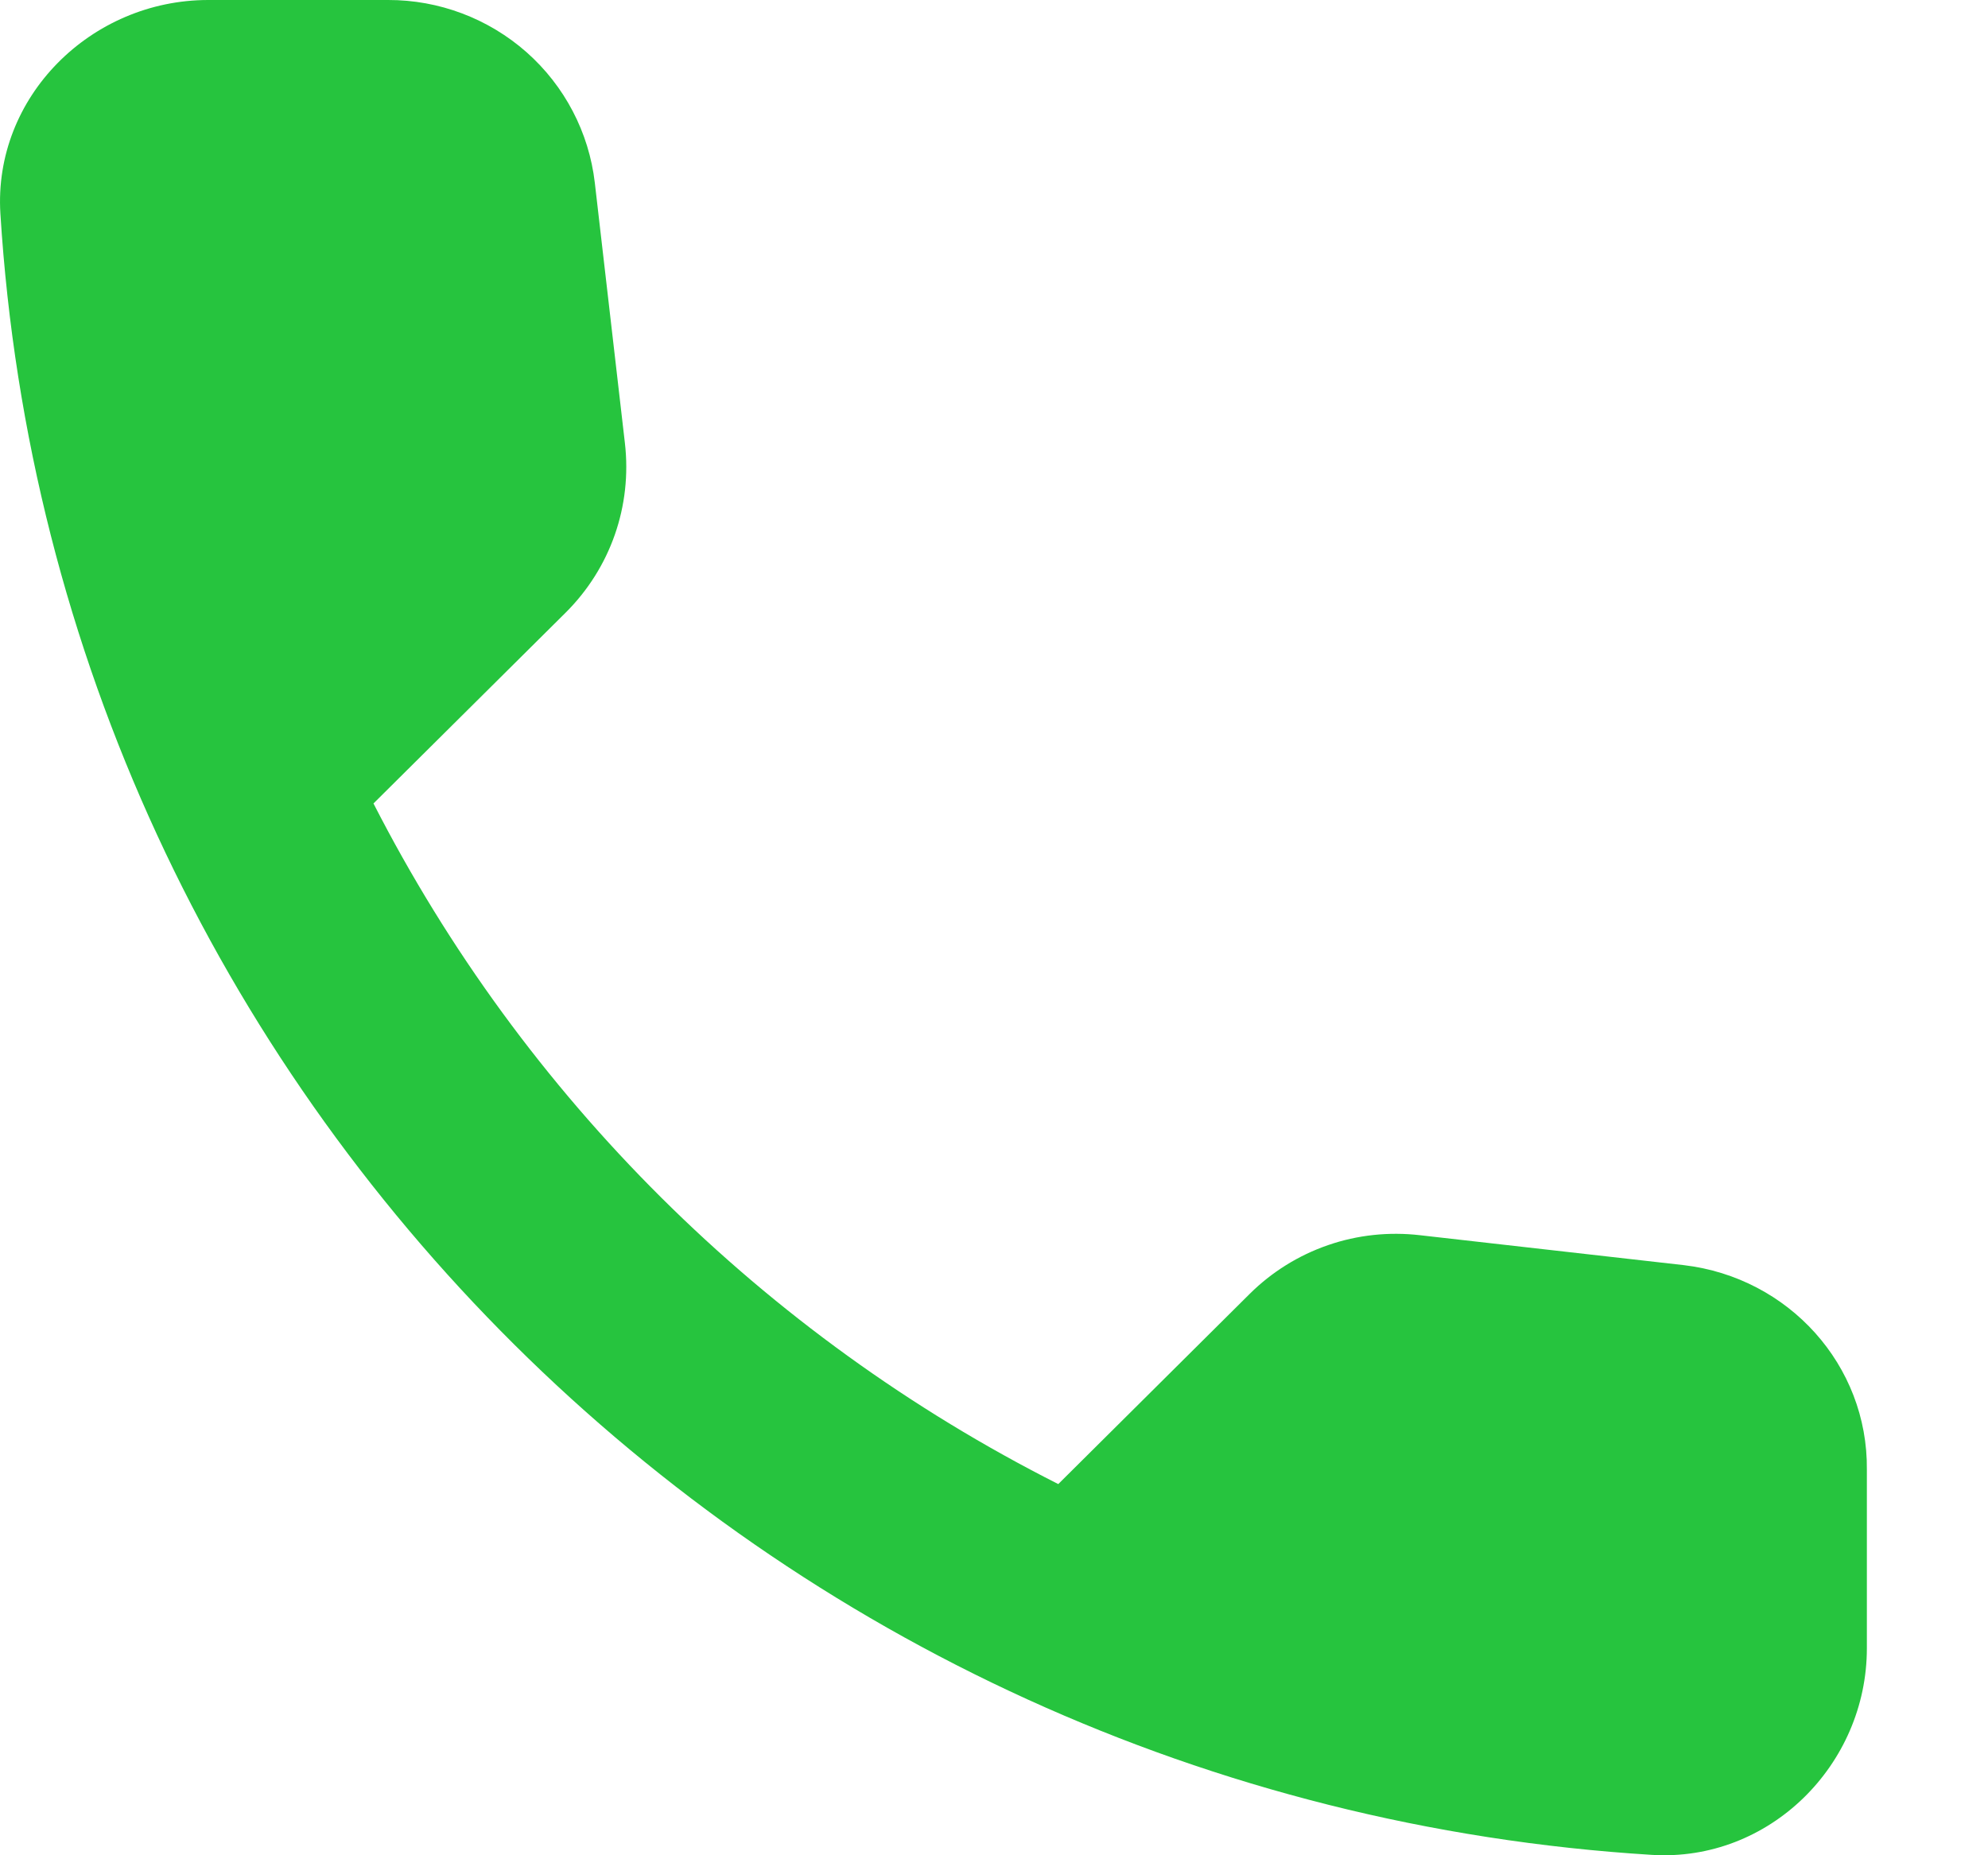
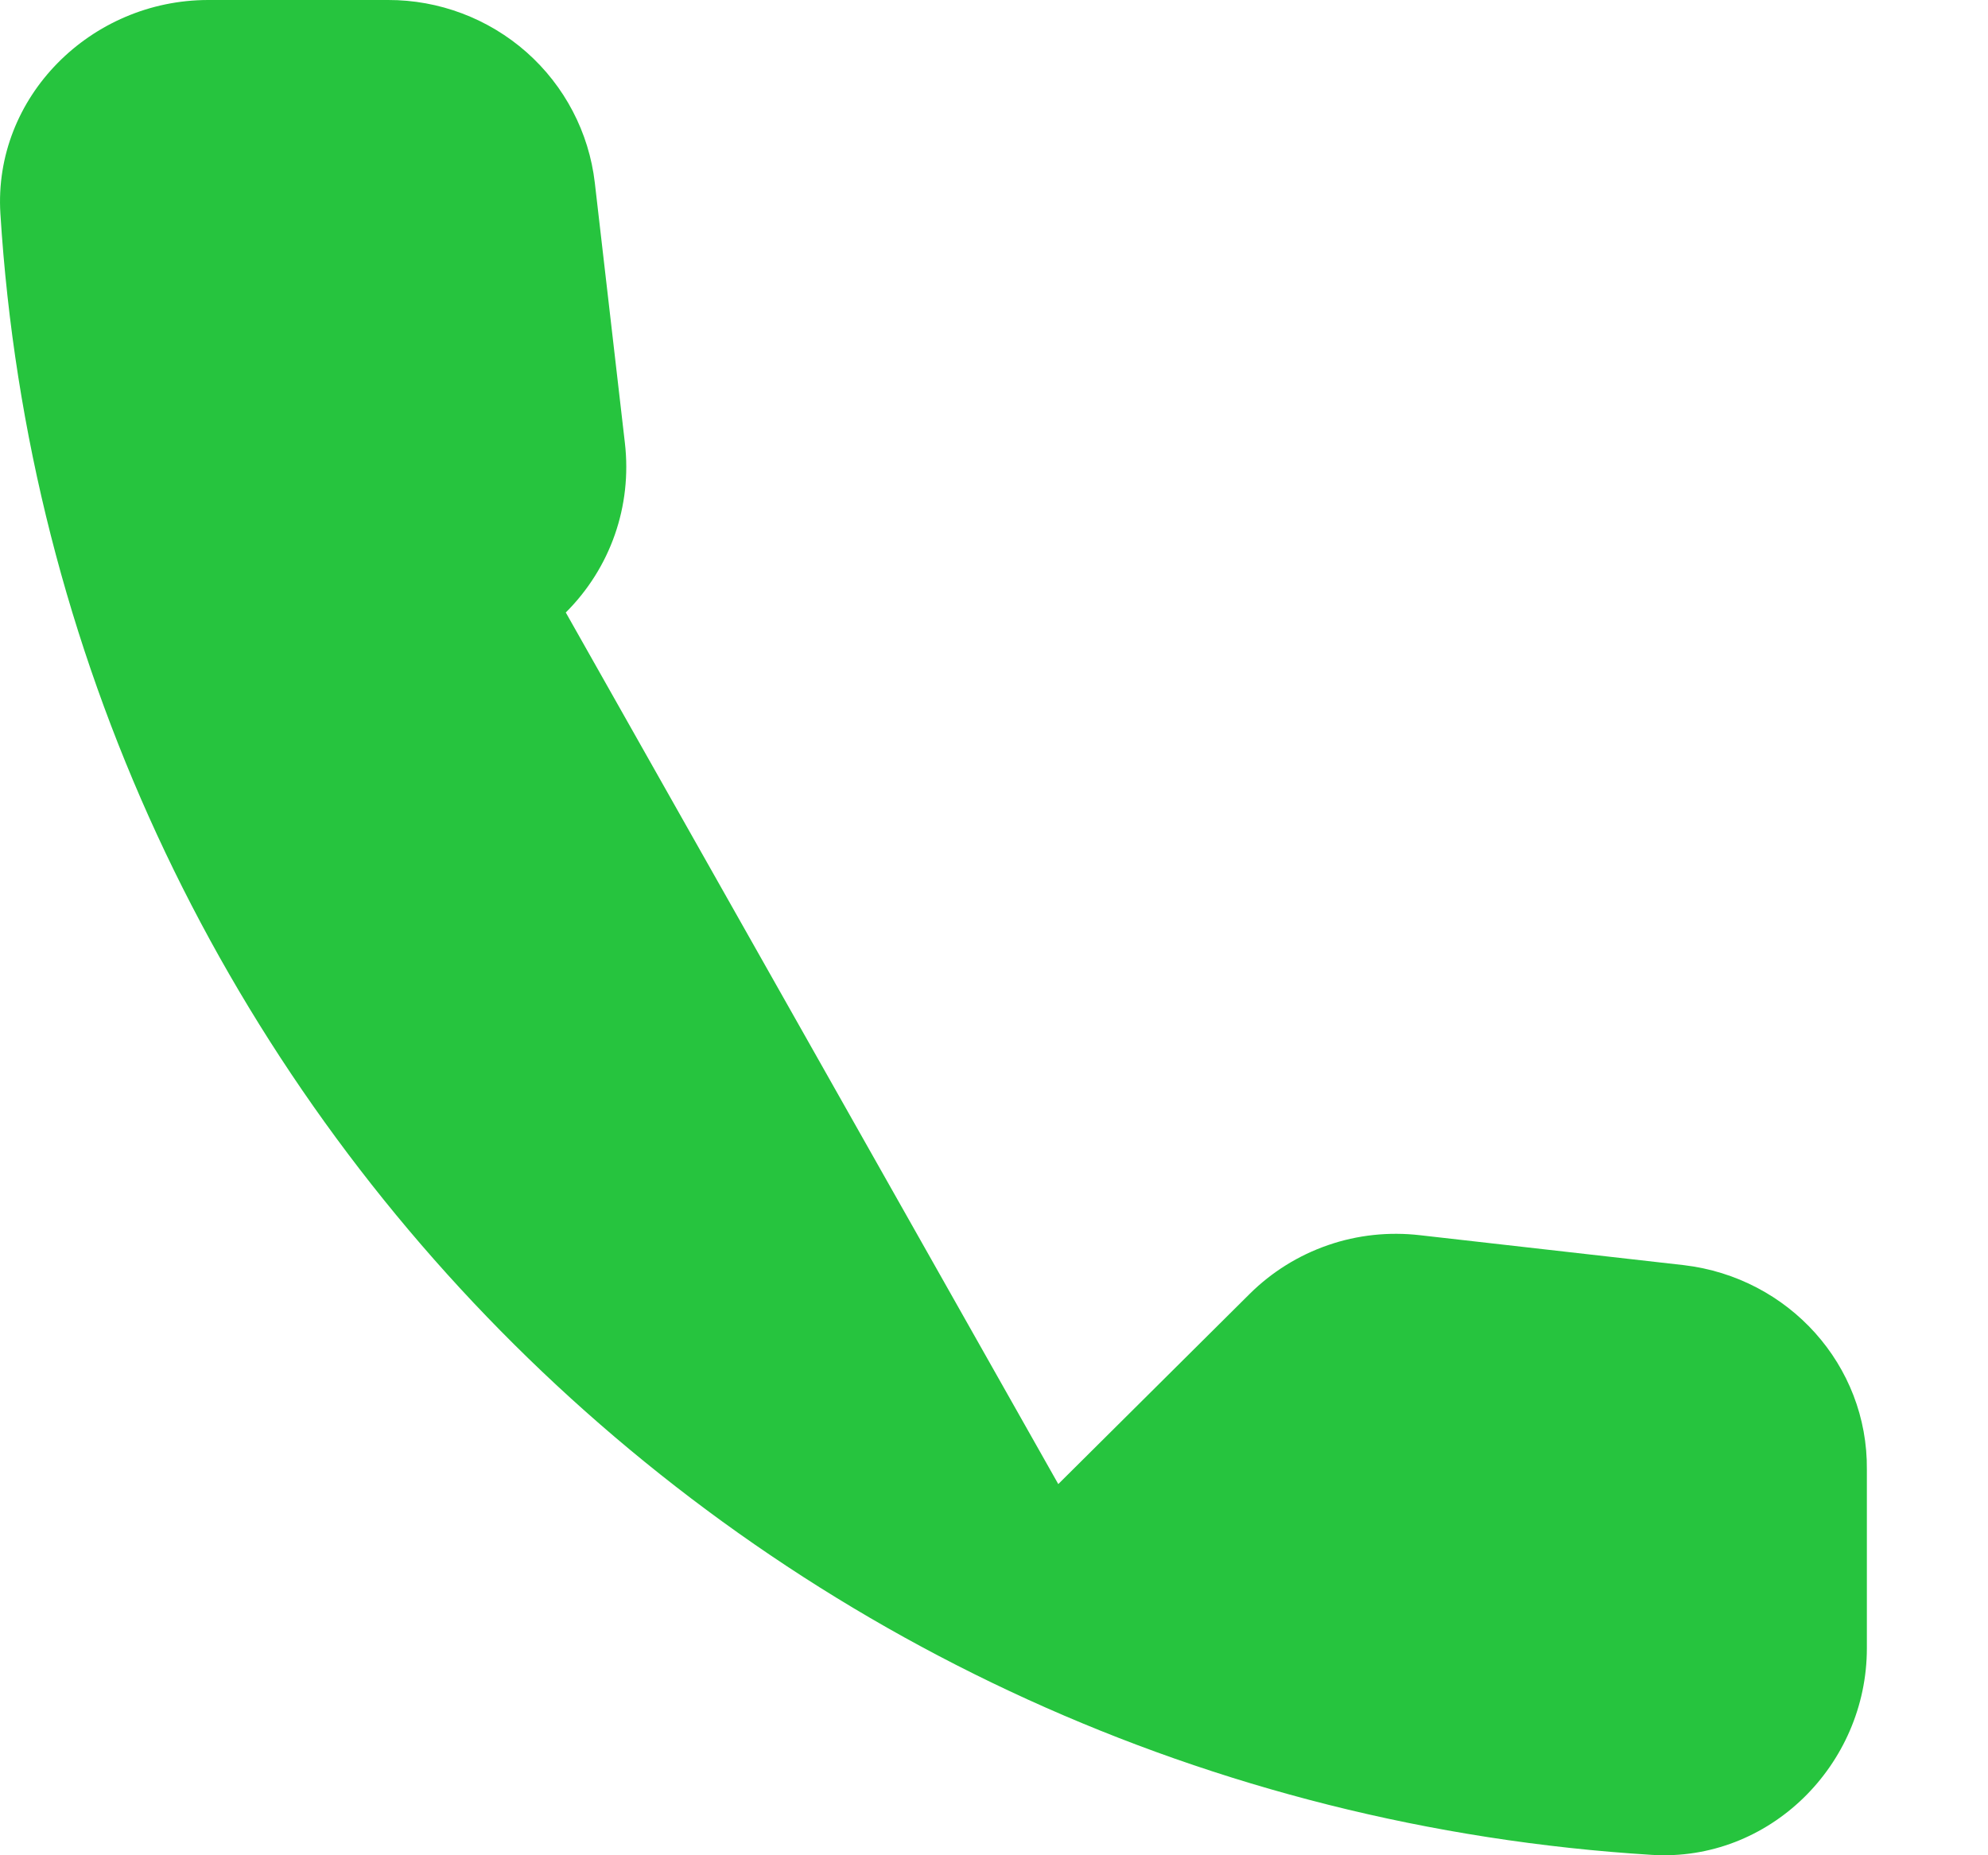
<svg xmlns="http://www.w3.org/2000/svg" width="15" height="14" viewBox="0 0 15 14" fill="none">
-   <path d="M12.706 9.547L10.714 9.321C10.48 9.294 10.242 9.319 10.02 9.396C9.797 9.473 9.595 9.599 9.428 9.765L7.985 11.199C5.759 10.074 3.95 8.276 2.818 6.063L4.269 4.622C4.606 4.286 4.77 3.819 4.715 3.343L4.488 1.379C4.444 0.999 4.26 0.648 3.973 0.394C3.685 0.14 3.313 -0.001 2.928 2.08395e-06H1.571C0.685 2.08395e-06 -0.052 0.733 0.003 1.613C0.418 8.269 5.774 13.584 12.463 13.997C13.349 14.052 14.086 13.319 14.086 12.438V11.09C14.094 10.303 13.498 9.641 12.706 9.547Z" fill="#26C43E" />
+   <path d="M12.706 9.547L10.714 9.321C10.48 9.294 10.242 9.319 10.02 9.396C9.797 9.473 9.595 9.599 9.428 9.765L7.985 11.199L4.269 4.622C4.606 4.286 4.77 3.819 4.715 3.343L4.488 1.379C4.444 0.999 4.26 0.648 3.973 0.394C3.685 0.14 3.313 -0.001 2.928 2.08395e-06H1.571C0.685 2.08395e-06 -0.052 0.733 0.003 1.613C0.418 8.269 5.774 13.584 12.463 13.997C13.349 14.052 14.086 13.319 14.086 12.438V11.09C14.094 10.303 13.498 9.641 12.706 9.547Z" fill="#26C43E" />
</svg>